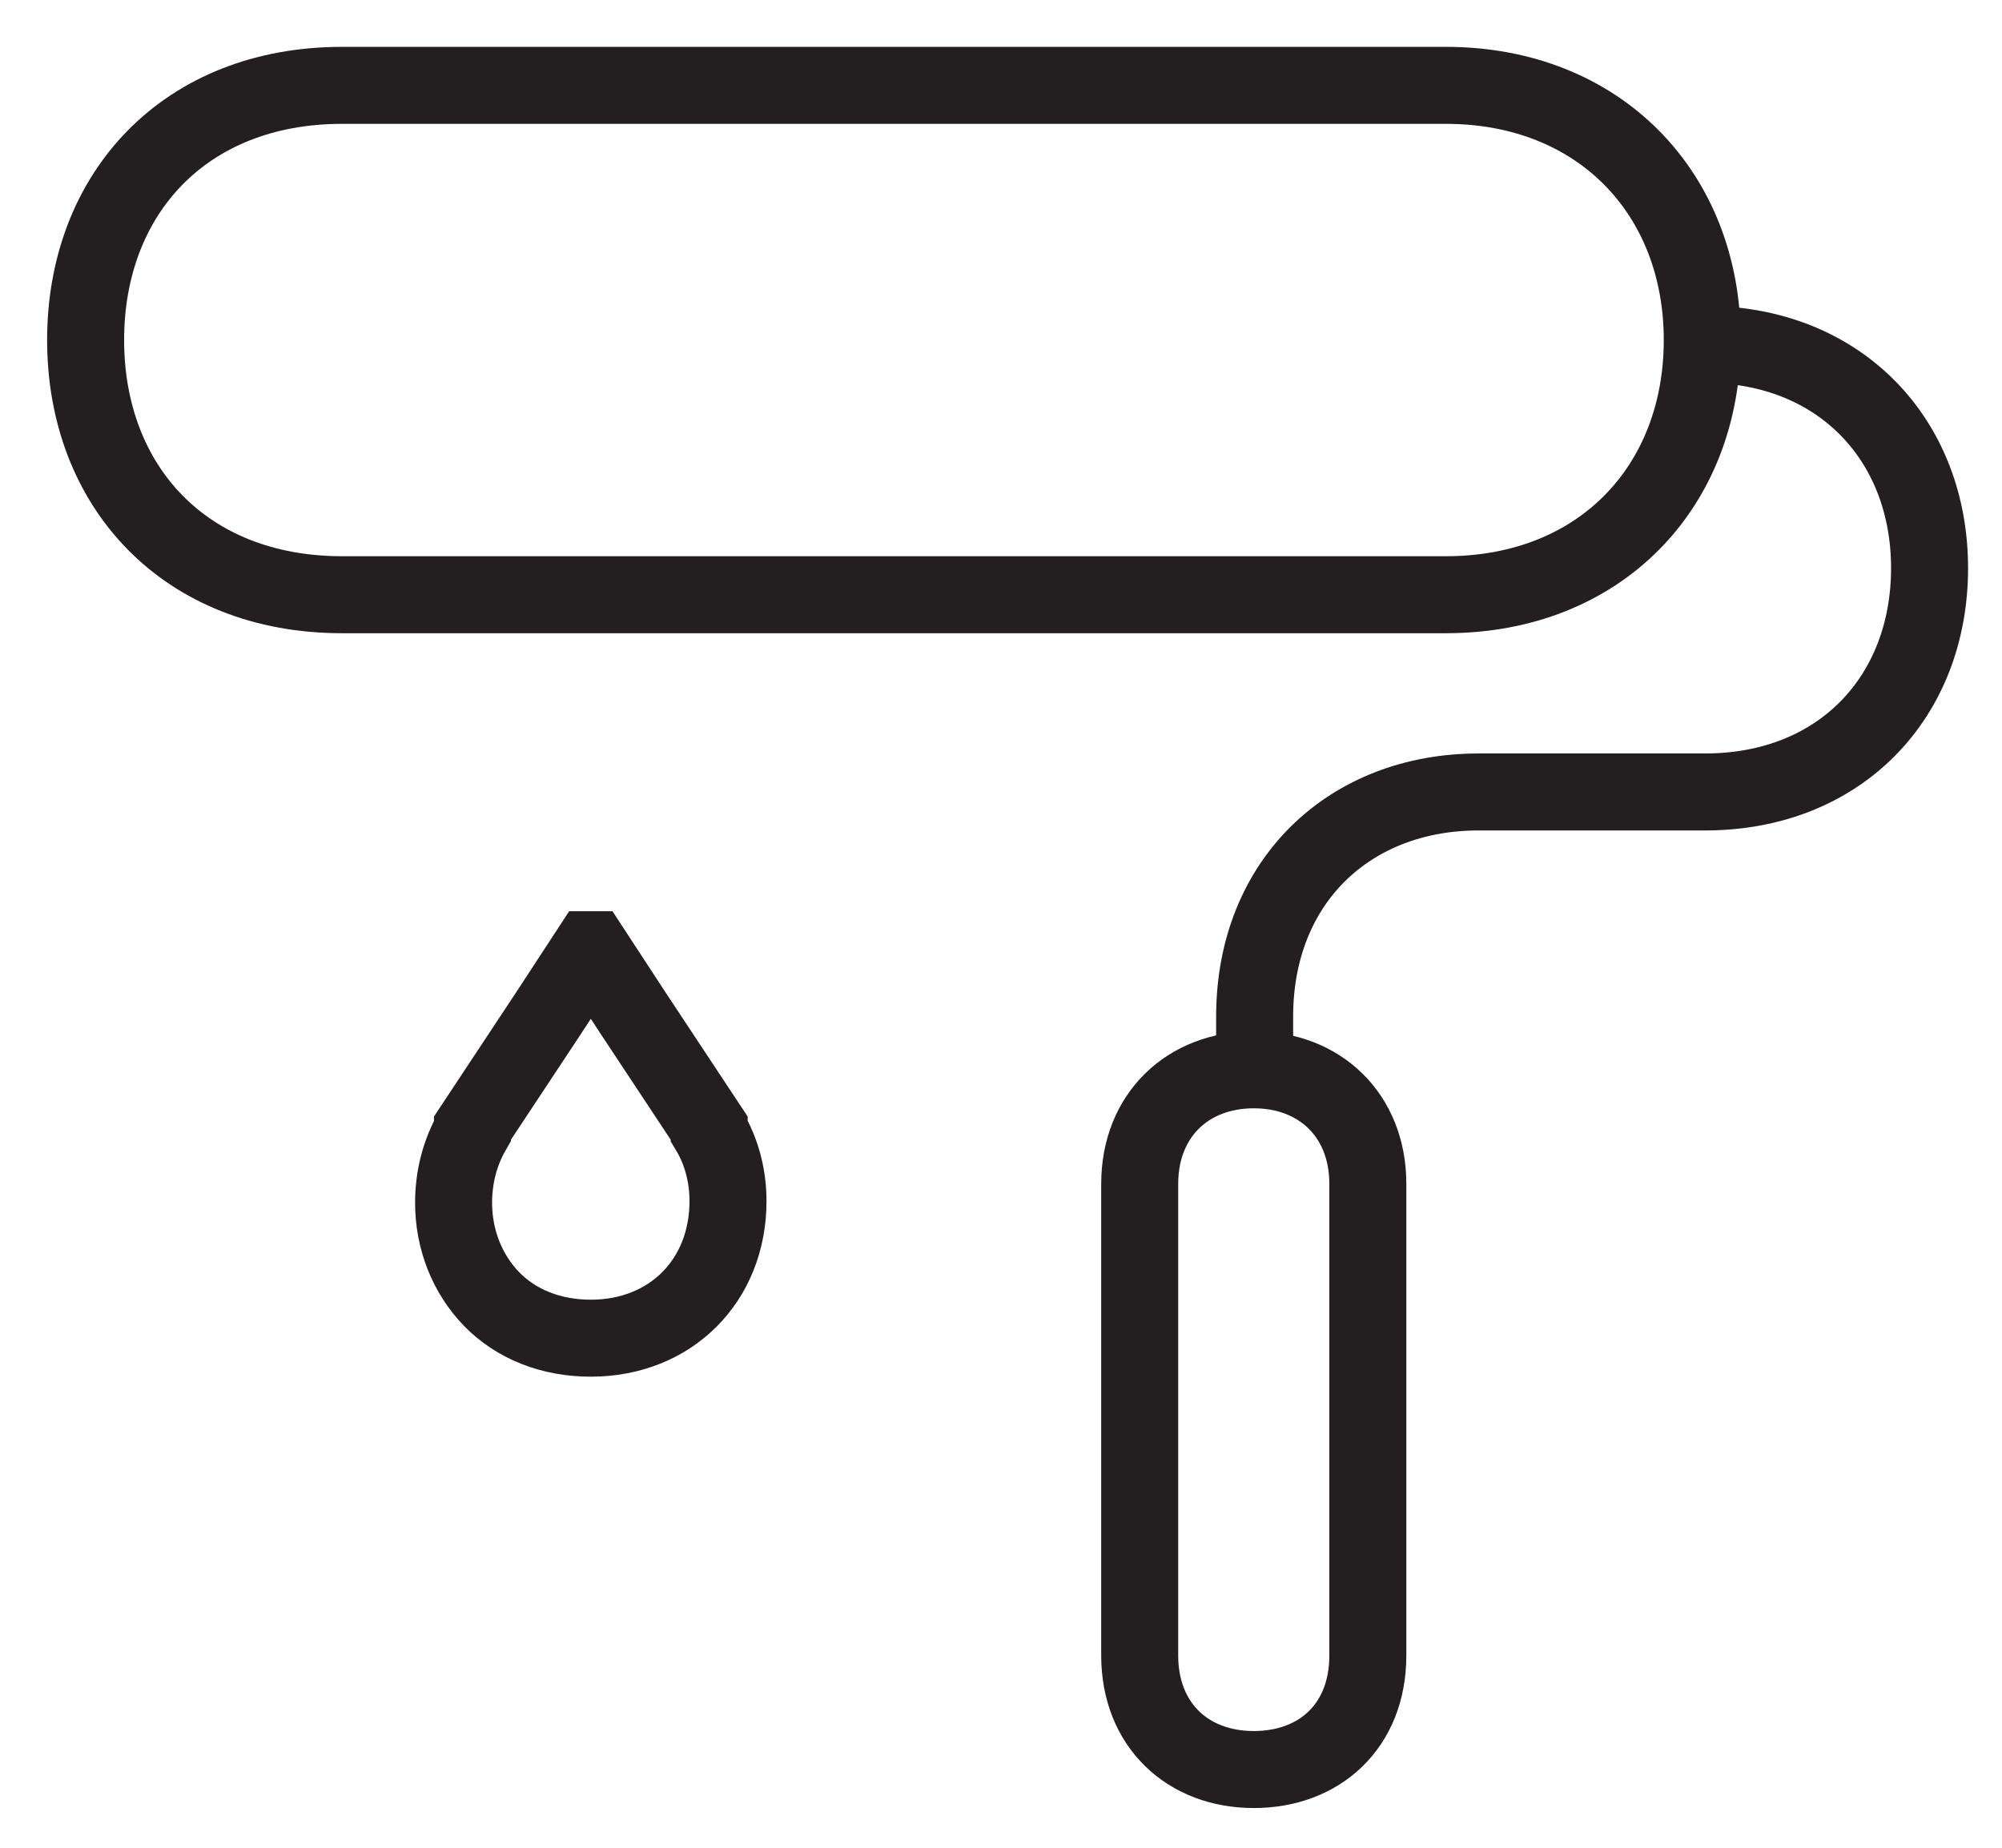
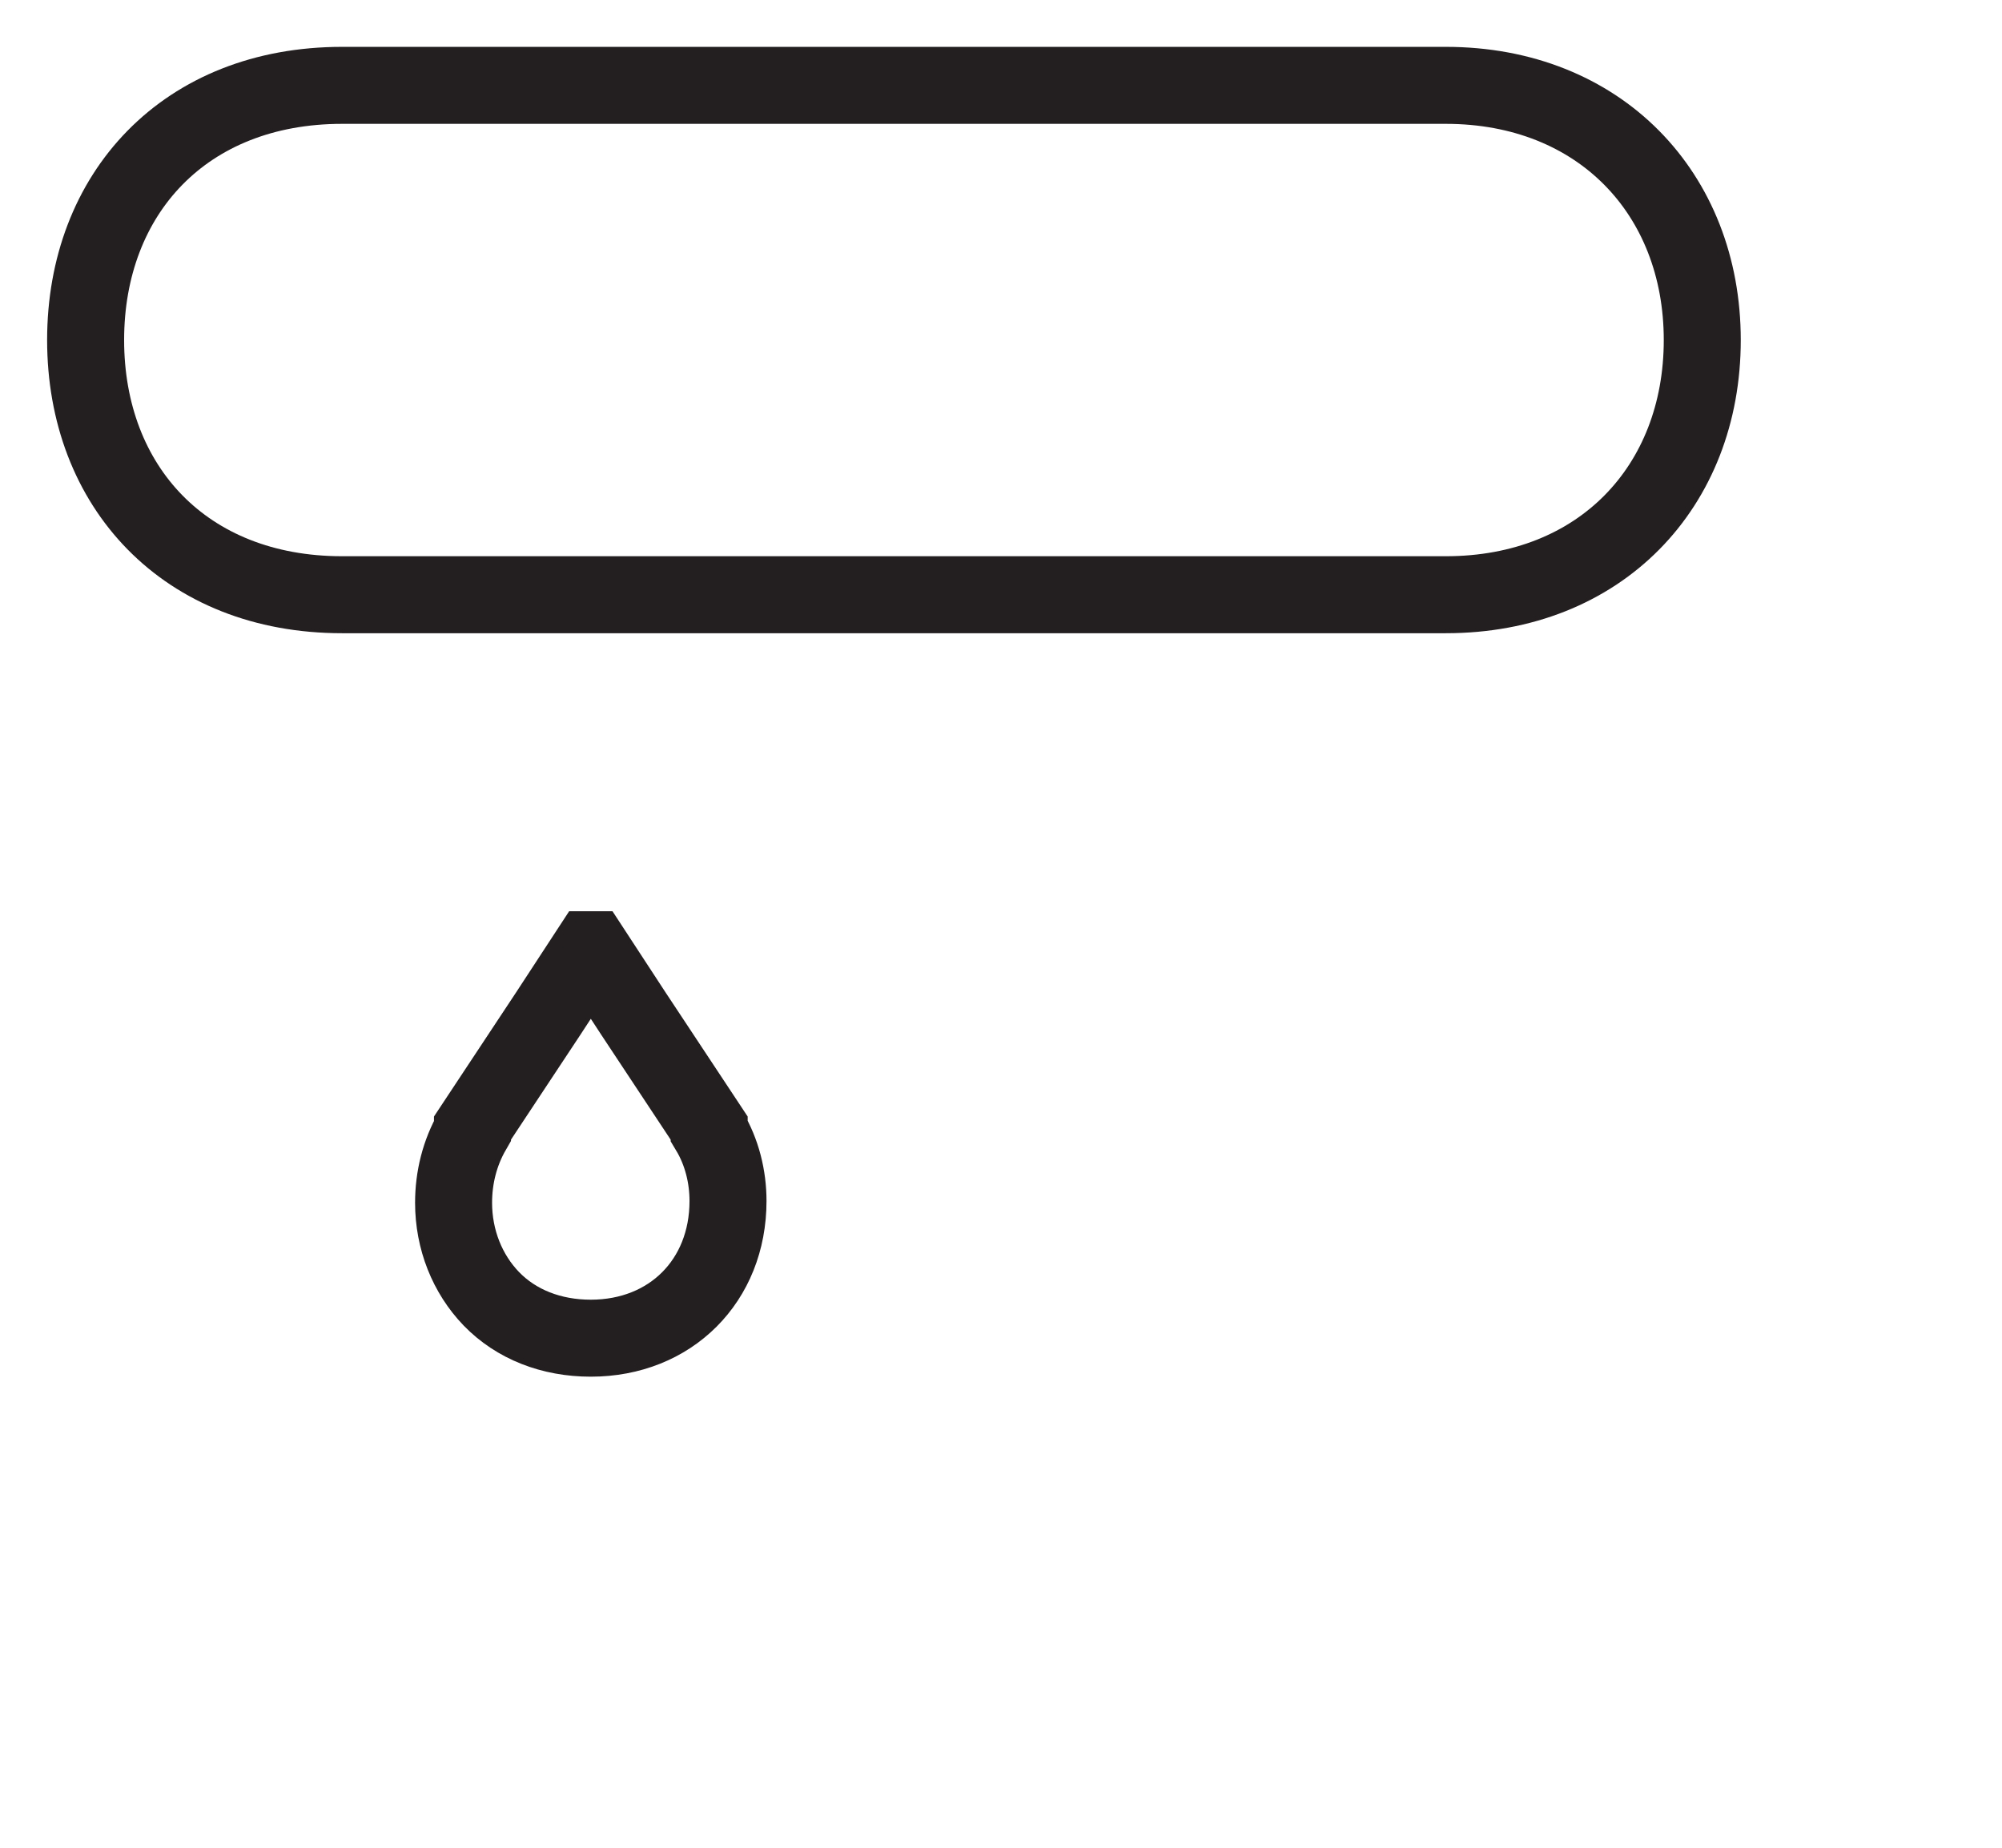
<svg xmlns="http://www.w3.org/2000/svg" fill="none" viewBox="0 0 39 36" height="36" width="39">
  <g clip-path="url(#clip0_7153_5559)">
-     <path stroke-width="1.5" stroke="#231F20" d="M24.441 20.86V19.807C24.441 17.168 26.295 15.43 28.801 15.43H29.77H33.212C35.852 15.43 37.589 13.575 37.589 11.069C37.589 8.563 35.835 6.709 33.212 6.709H33.178" />
    <path stroke-width="1.5" stroke="#231F20" d="M28.166 1.663C31.156 1.663 33.161 3.768 33.161 6.625C33.161 9.482 31.173 11.587 28.166 11.587H6.664C3.606 11.587 1.668 9.482 1.668 6.625C1.668 3.768 3.606 1.663 6.664 1.663H28.166Z" />
-     <path stroke-width="1.5" stroke="#231F20" d="M22.202 23.065C22.202 21.729 23.137 20.843 24.424 20.843C25.71 20.843 26.646 21.729 26.646 23.065V32.254C26.646 33.624 25.71 34.476 24.424 34.476C23.137 34.476 22.202 33.607 22.202 32.254V23.065Z" />
    <path stroke-width="1.5" stroke="#231F20" d="M11.493 18.504L10.674 19.757L9.204 21.979V22.029C8.953 22.464 8.836 22.948 8.836 23.433C8.836 24.151 9.104 24.819 9.571 25.304C10.056 25.805 10.741 26.072 11.509 26.072C13.063 26.072 14.182 24.953 14.182 23.399C14.182 22.931 14.066 22.447 13.815 22.029V21.979L12.345 19.757L11.526 18.504H11.493Z" />
  </g>
  <defs>
    <clipPath id="clip0_7153_5559">
      <rect transform="translate(0.833 0.828)" fill="white" height="34.5" width="37.608" />
    </clipPath>
  </defs>
</svg>